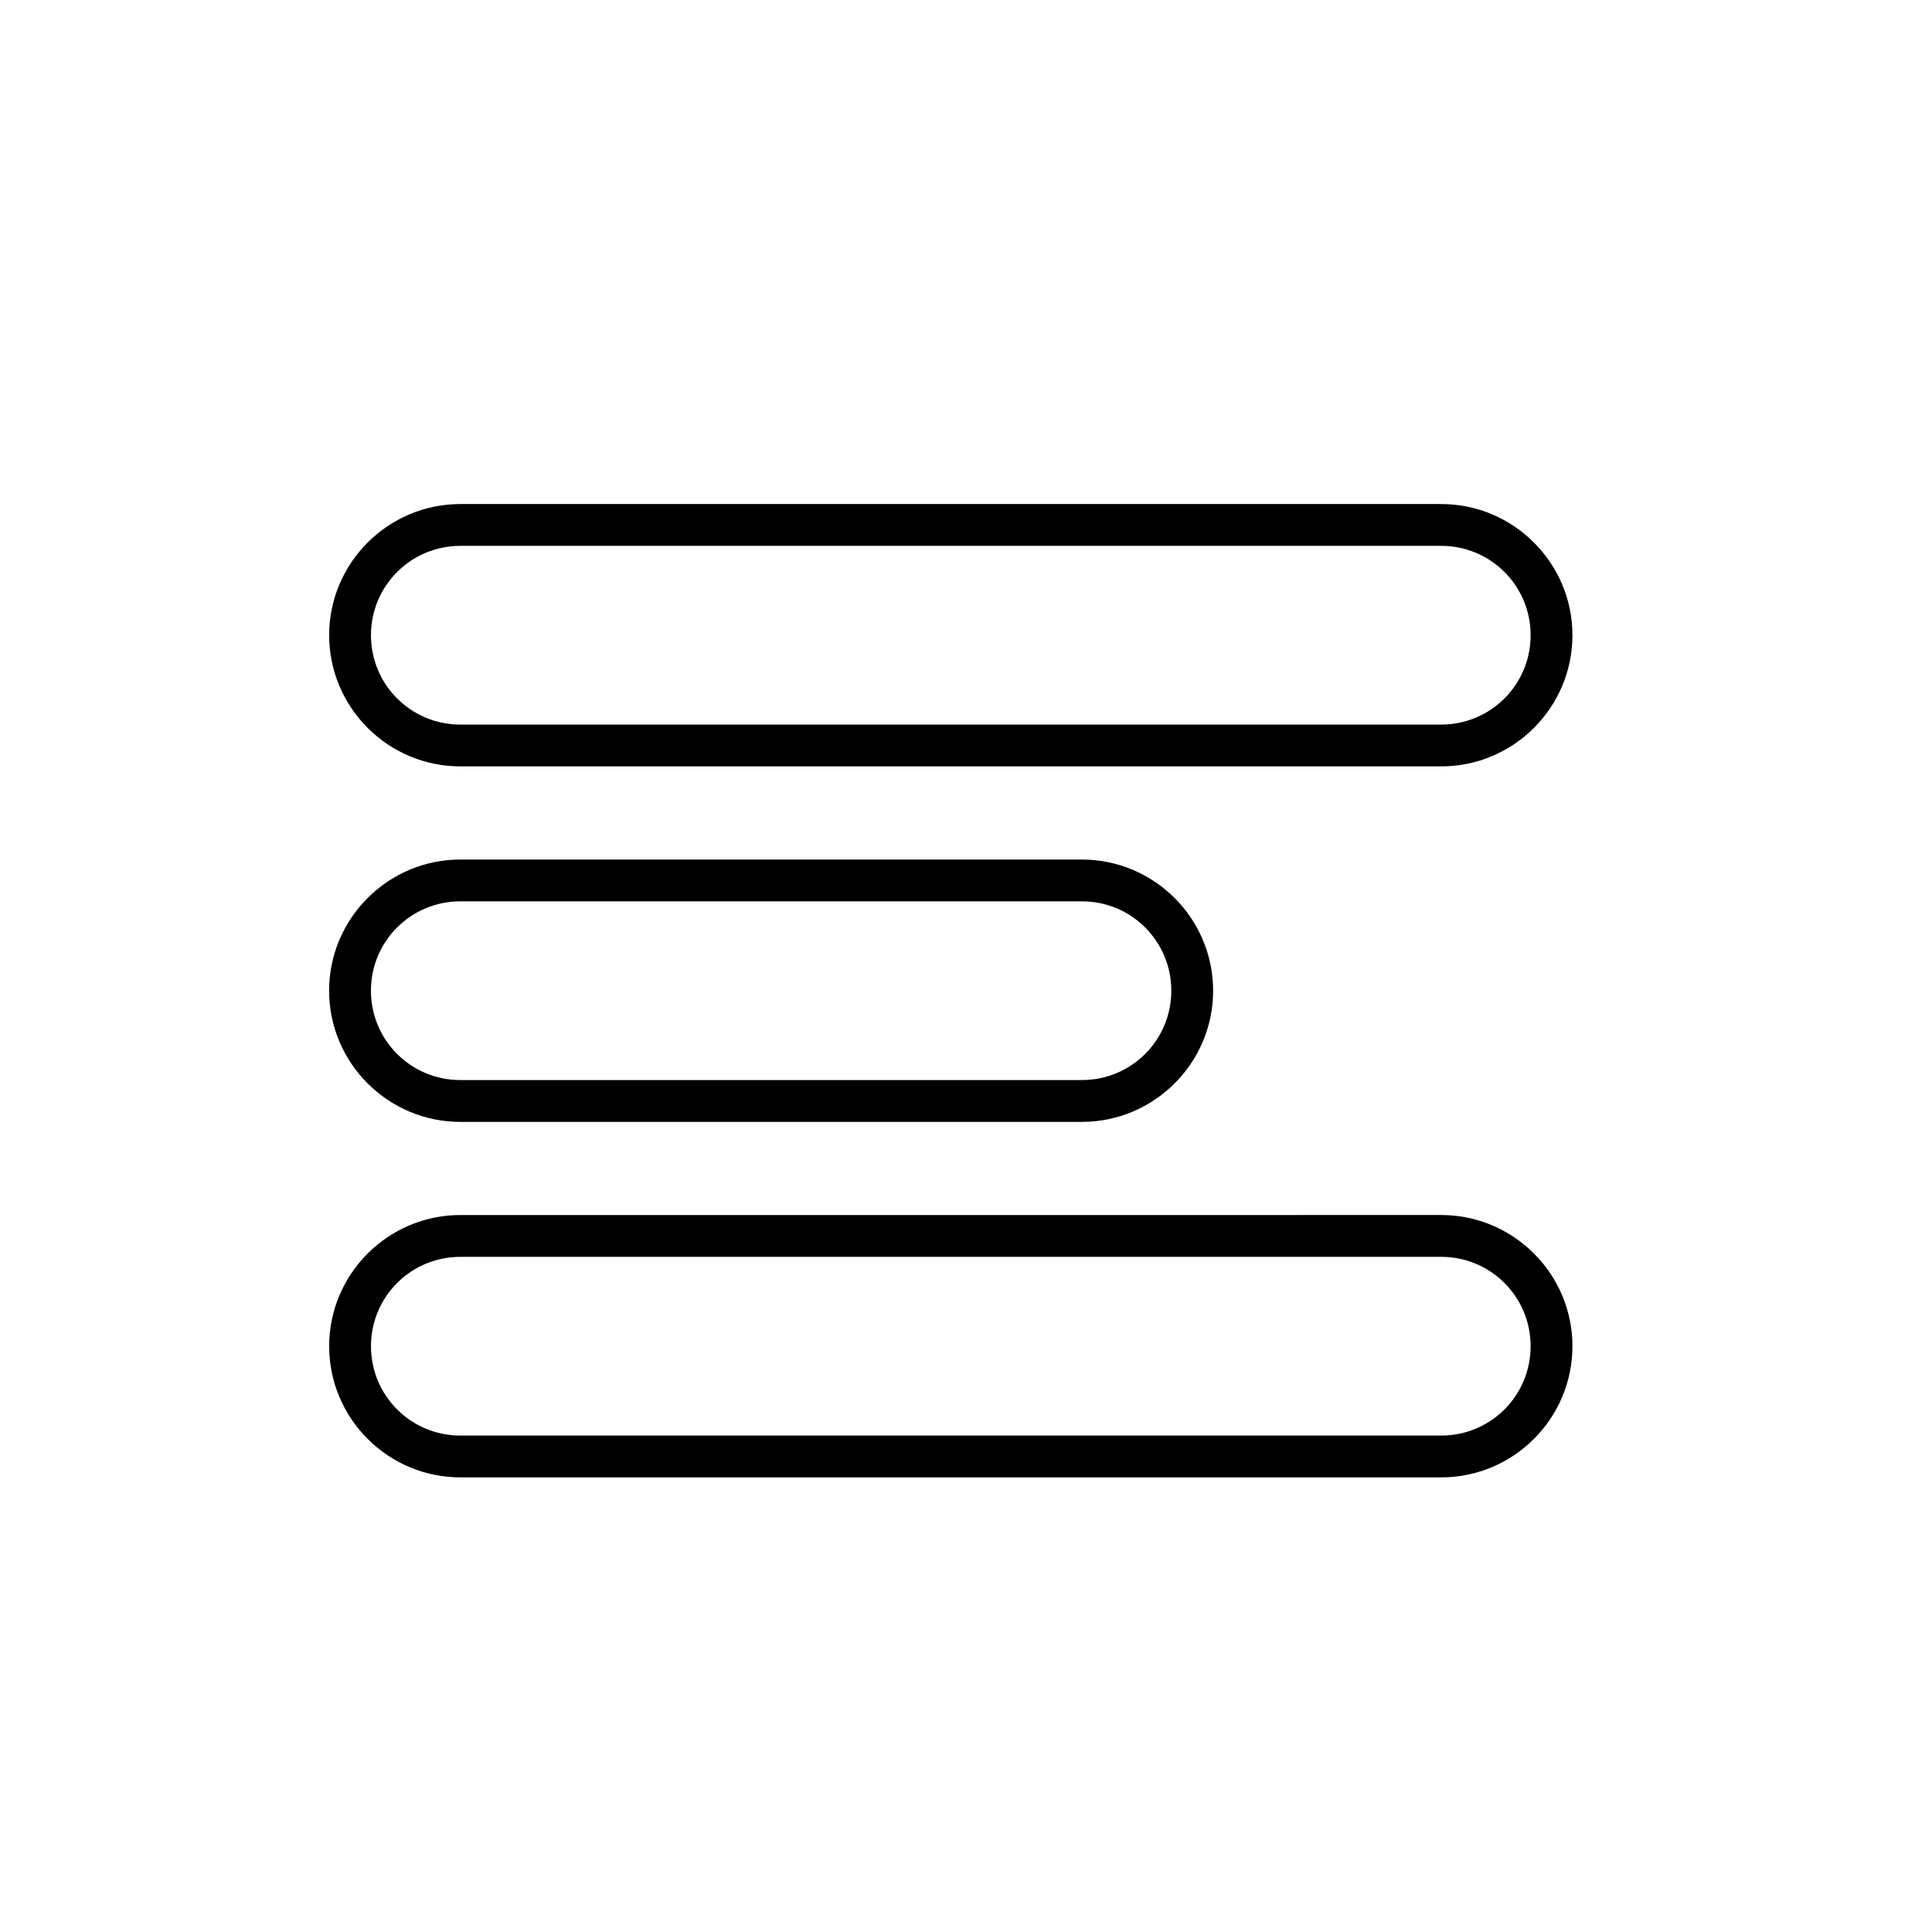
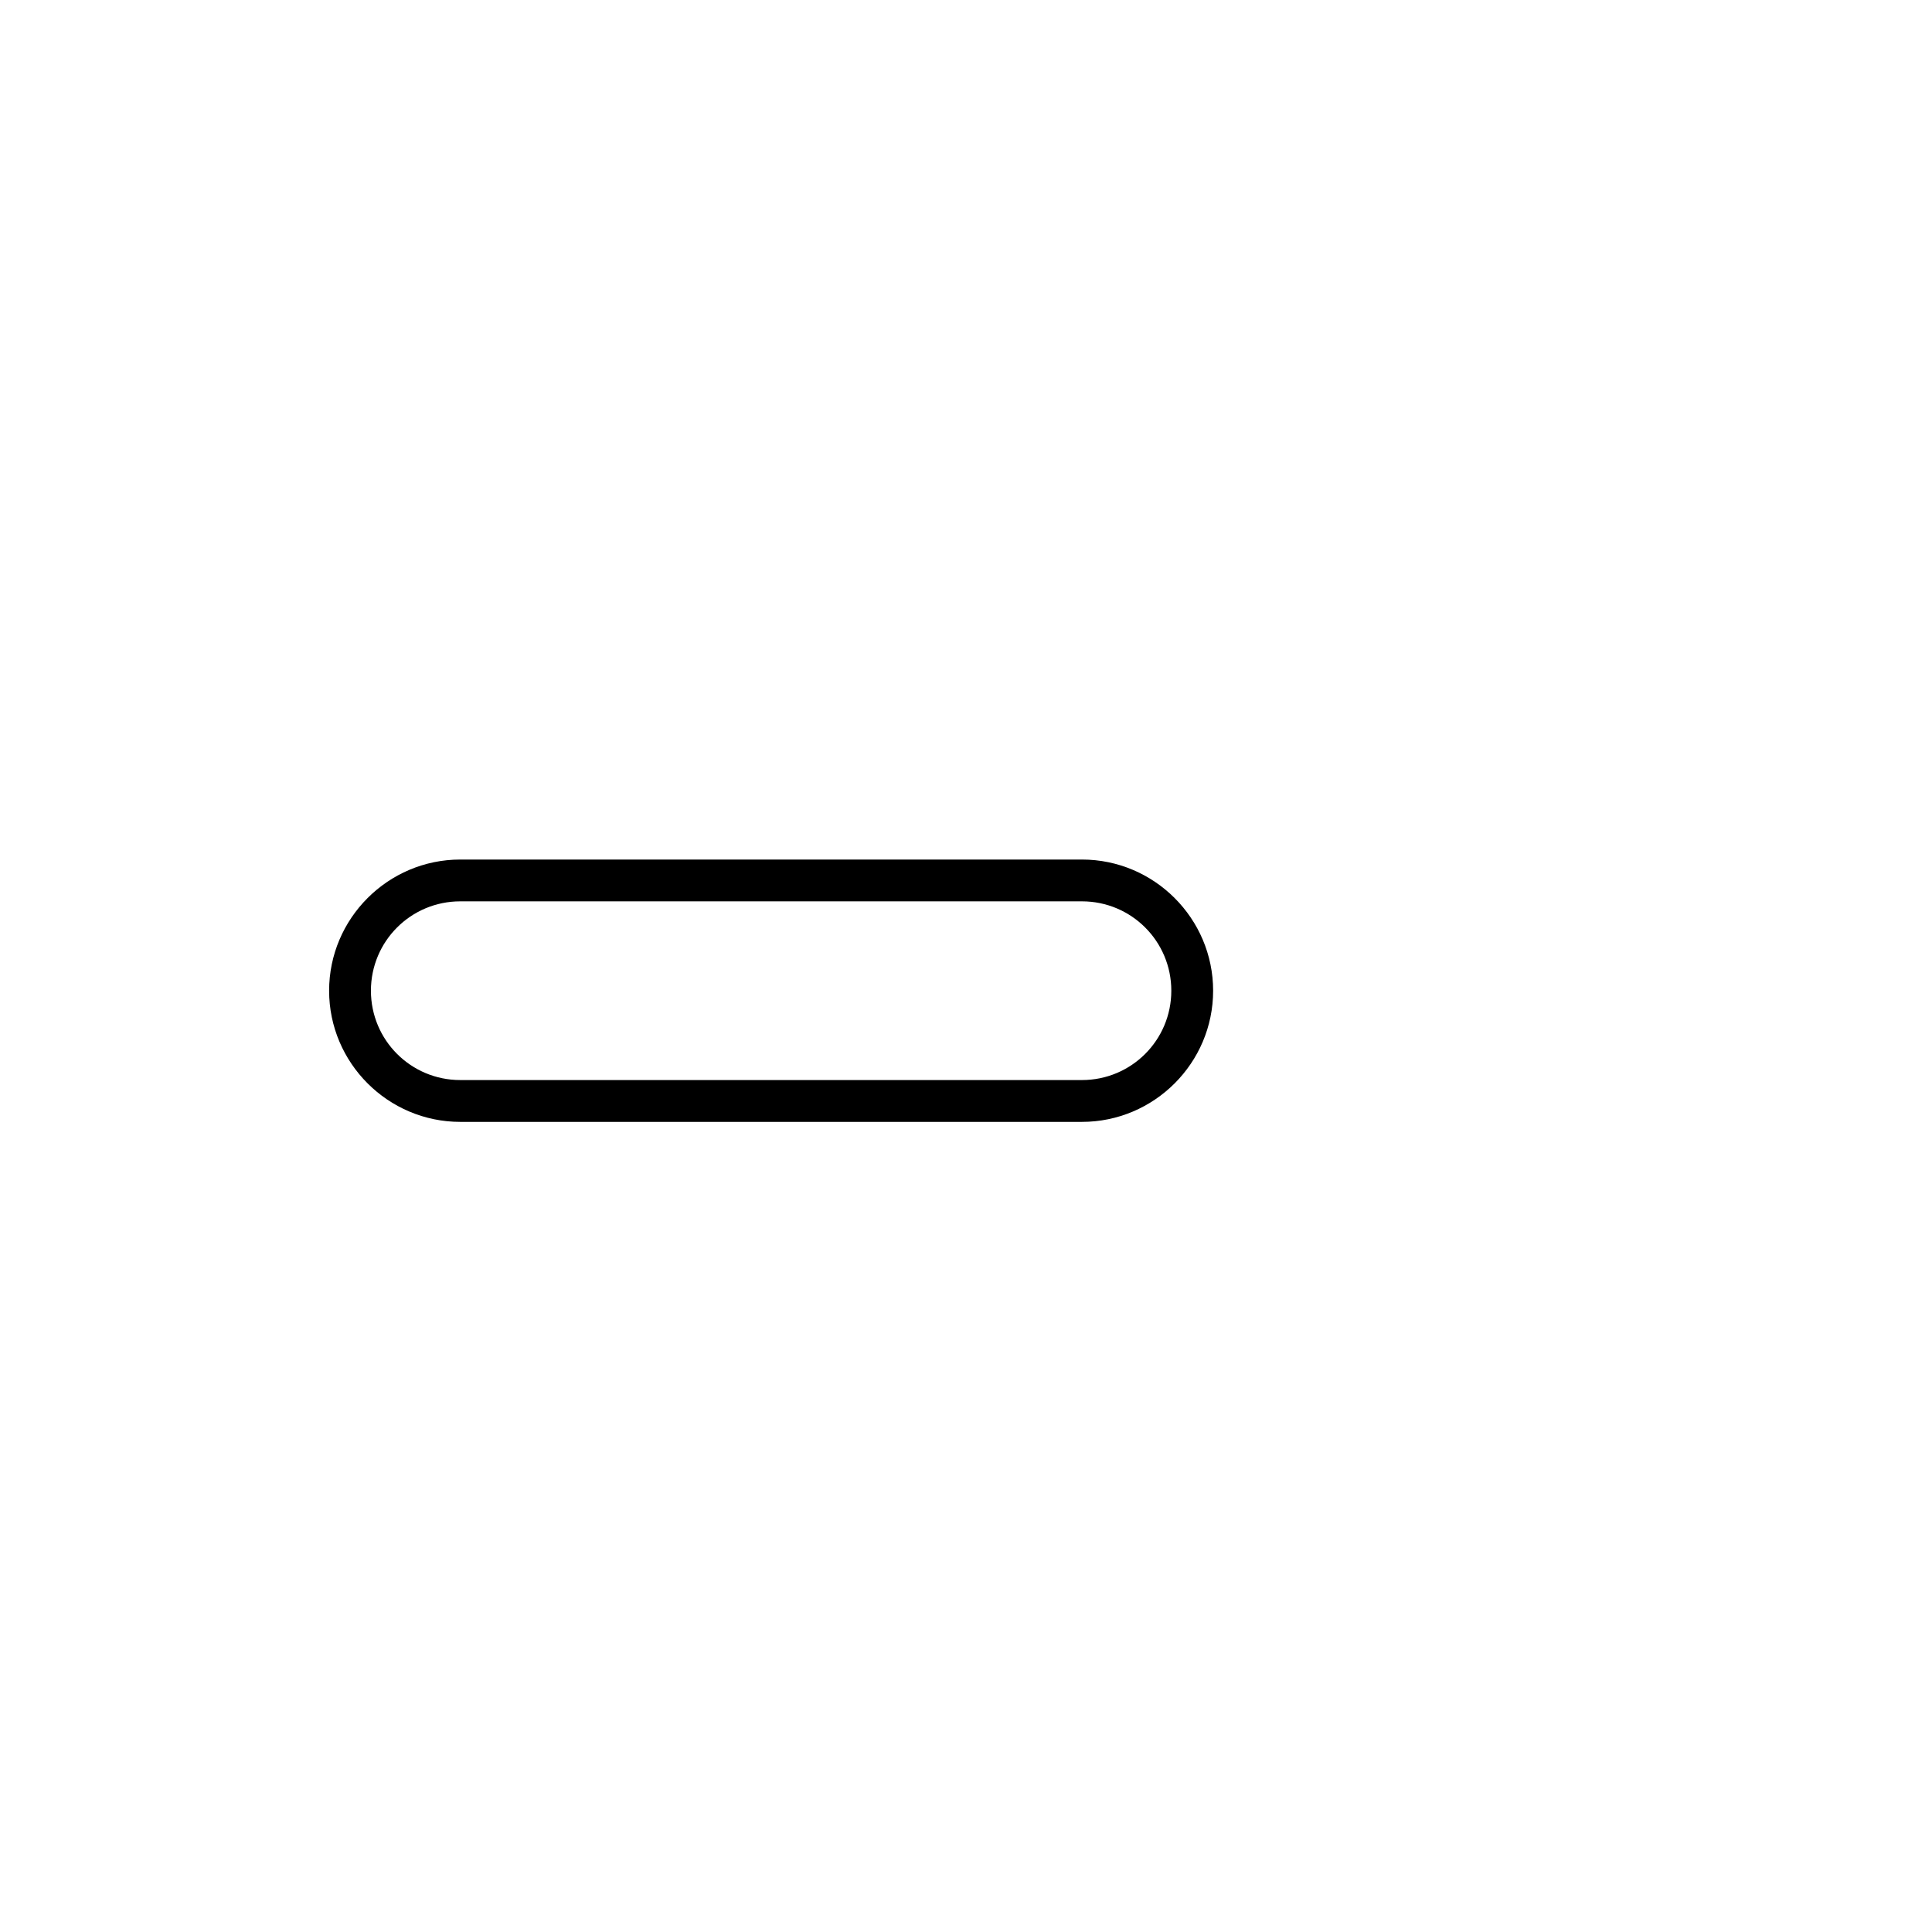
<svg xmlns="http://www.w3.org/2000/svg" fill="#000000" width="800px" height="800px" version="1.1" viewBox="144 144 512 512">
  <g>
-     <path d="m525.95 347.1h-259.96c-19.145 0-34.762-15.617-34.762-34.762 0-19.145 15.617-34.762 34.762-34.762h259.96c19.145 0 34.762 15.617 34.762 34.762 0.004 19.145-15.617 34.762-34.762 34.762zm-259.96-58.441c-13.098 0-23.68 10.578-23.68 23.68 0 13.098 10.578 23.68 23.68 23.68h259.96c13.098 0 23.68-10.578 23.68-23.68 0-13.098-10.578-23.68-23.68-23.68z" />
    <path d="m430.73 441.31h-164.75c-19.145 0-34.762-15.617-34.762-34.762s15.617-34.762 34.762-34.762h164.75c19.145 0 34.762 15.617 34.762 34.762 0 19.141-15.617 34.762-34.762 34.762zm-164.75-58.445c-13.098 0-23.68 10.578-23.68 23.68 0 13.098 10.578 23.68 23.68 23.68h164.75c13.098 0 23.68-10.578 23.68-23.68 0-13.098-10.578-23.68-23.68-23.68z" />
-     <path d="m525.95 535.52h-259.96c-19.145 0-34.762-15.617-34.762-34.762s15.617-34.762 34.762-34.762l259.96-0.004c19.145 0 34.762 15.617 34.762 34.762 0.004 19.148-15.617 34.766-34.762 34.766zm-259.96-58.441c-13.098 0-23.68 10.578-23.68 23.68 0 13.098 10.578 23.68 23.68 23.68h259.96c13.098 0 23.68-10.578 23.68-23.68 0-13.098-10.578-23.68-23.68-23.68z" />
  </g>
</svg>